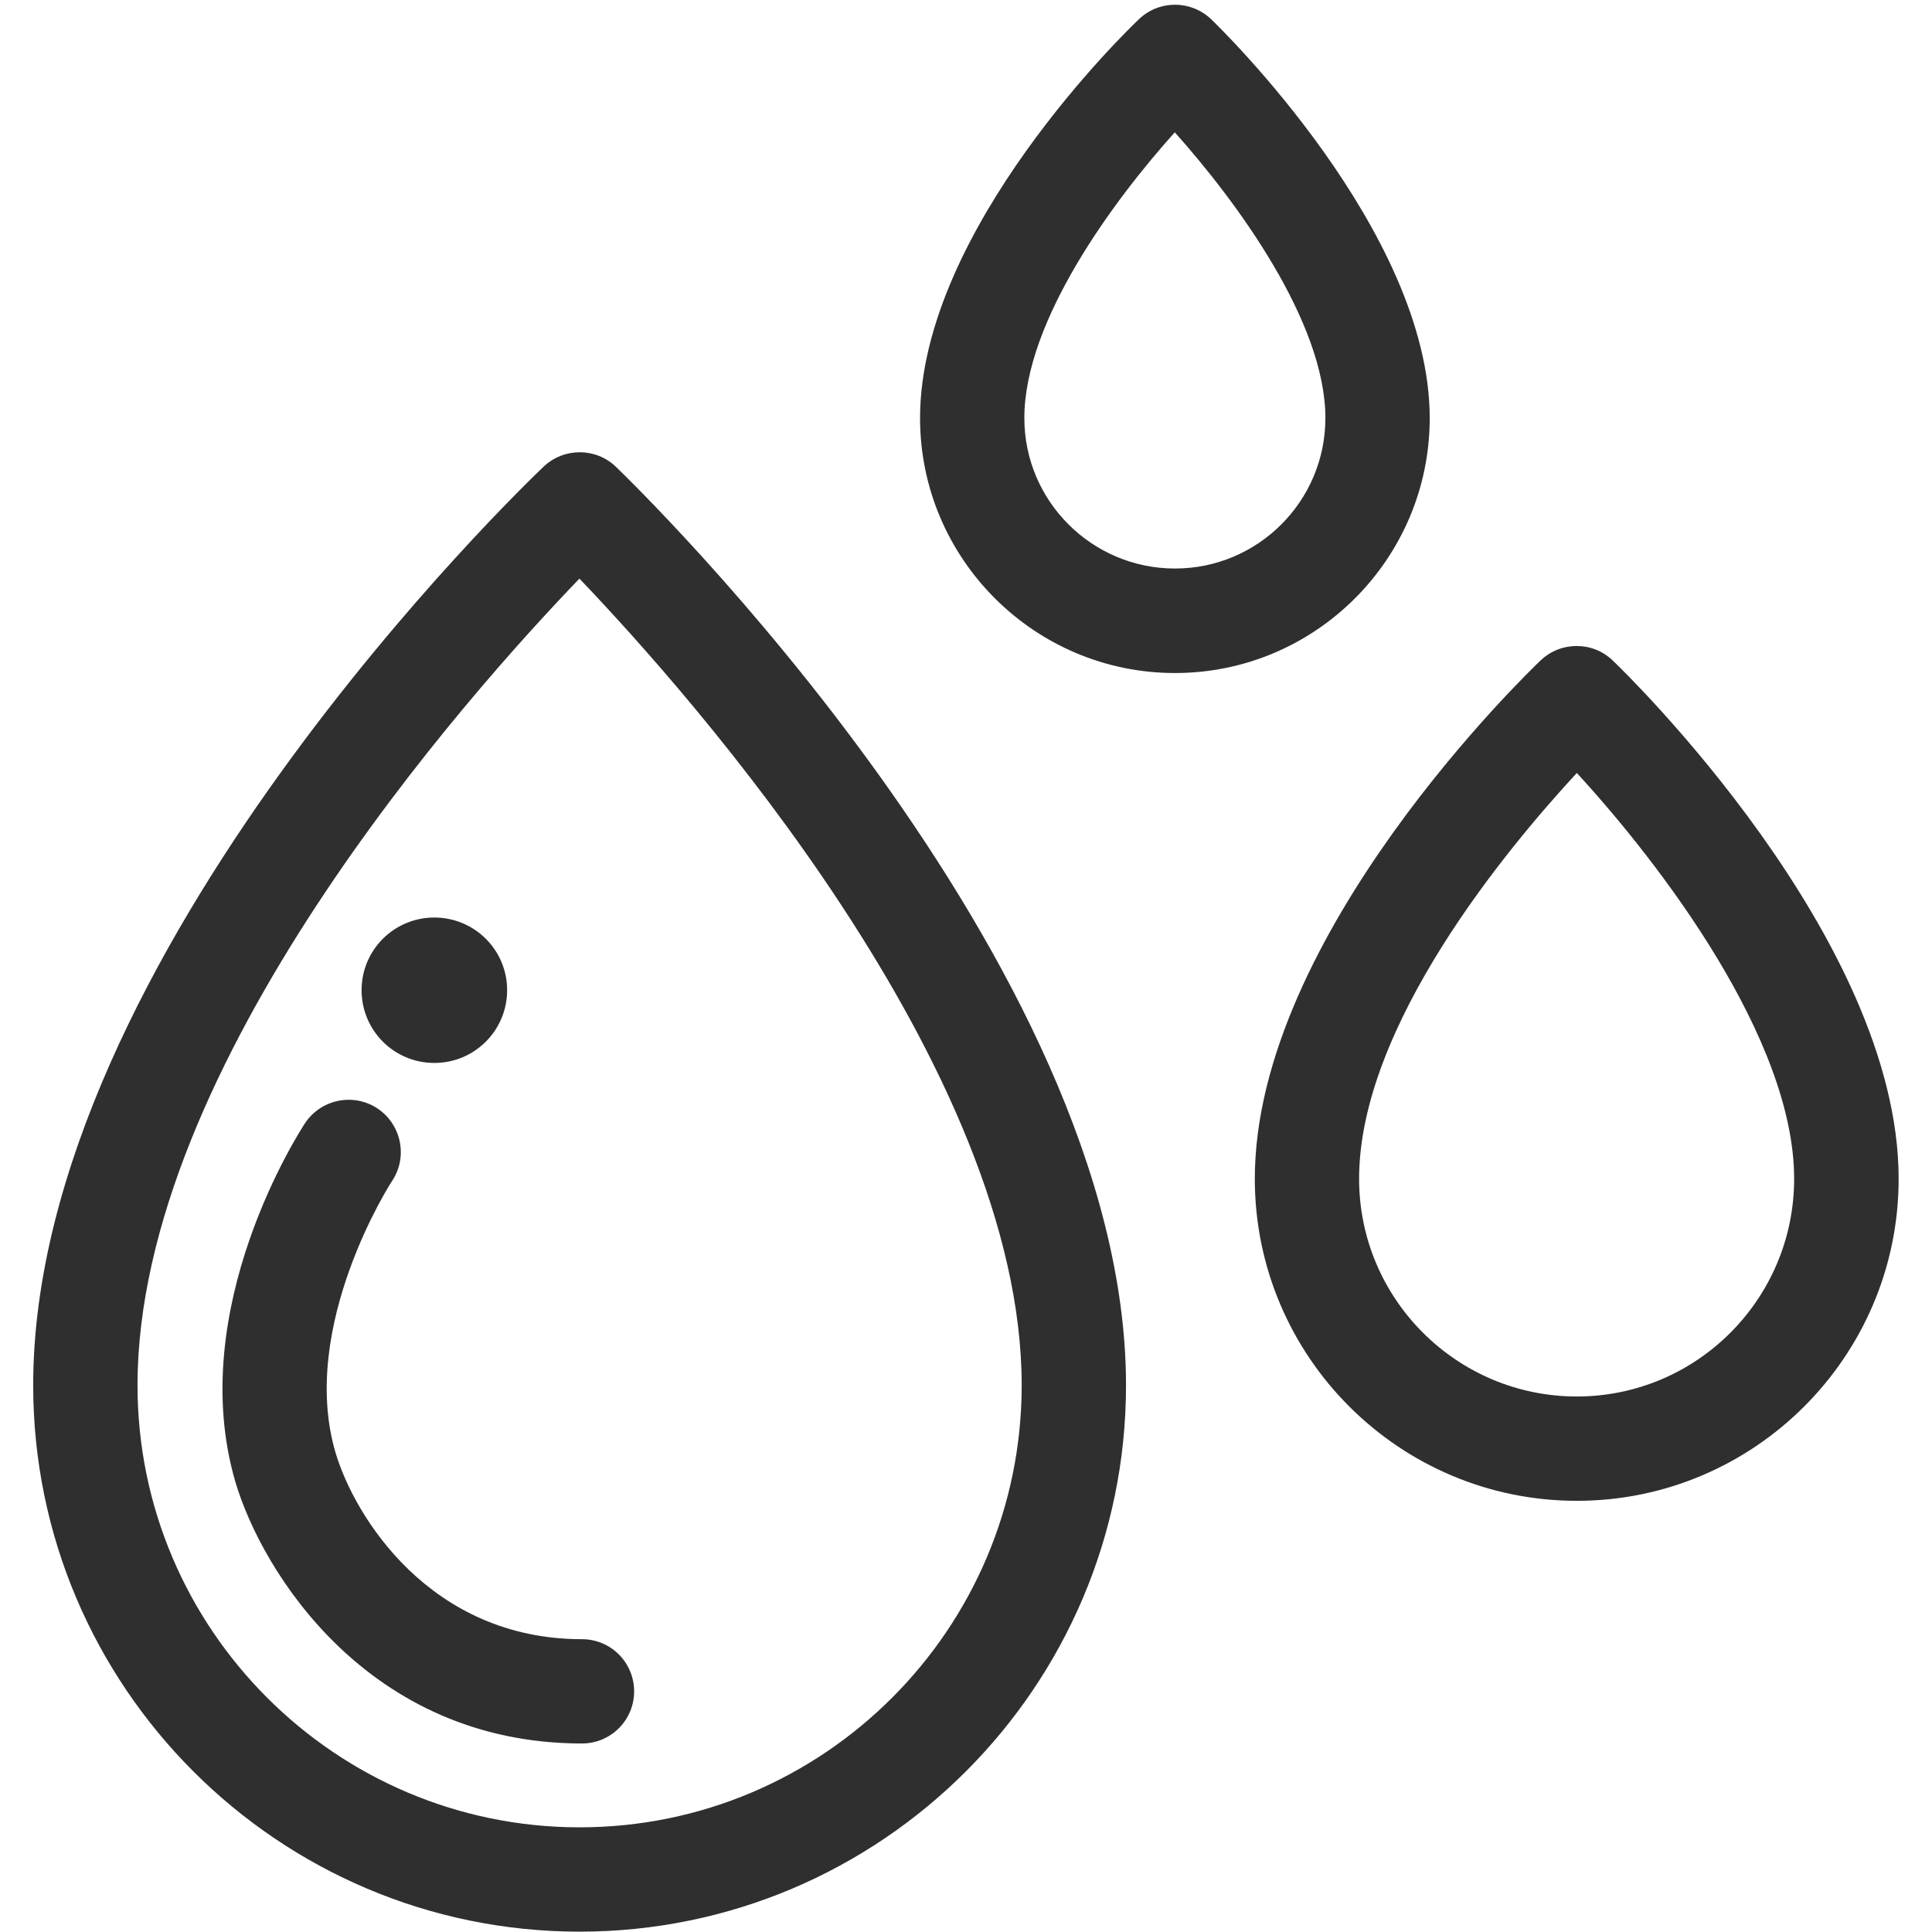
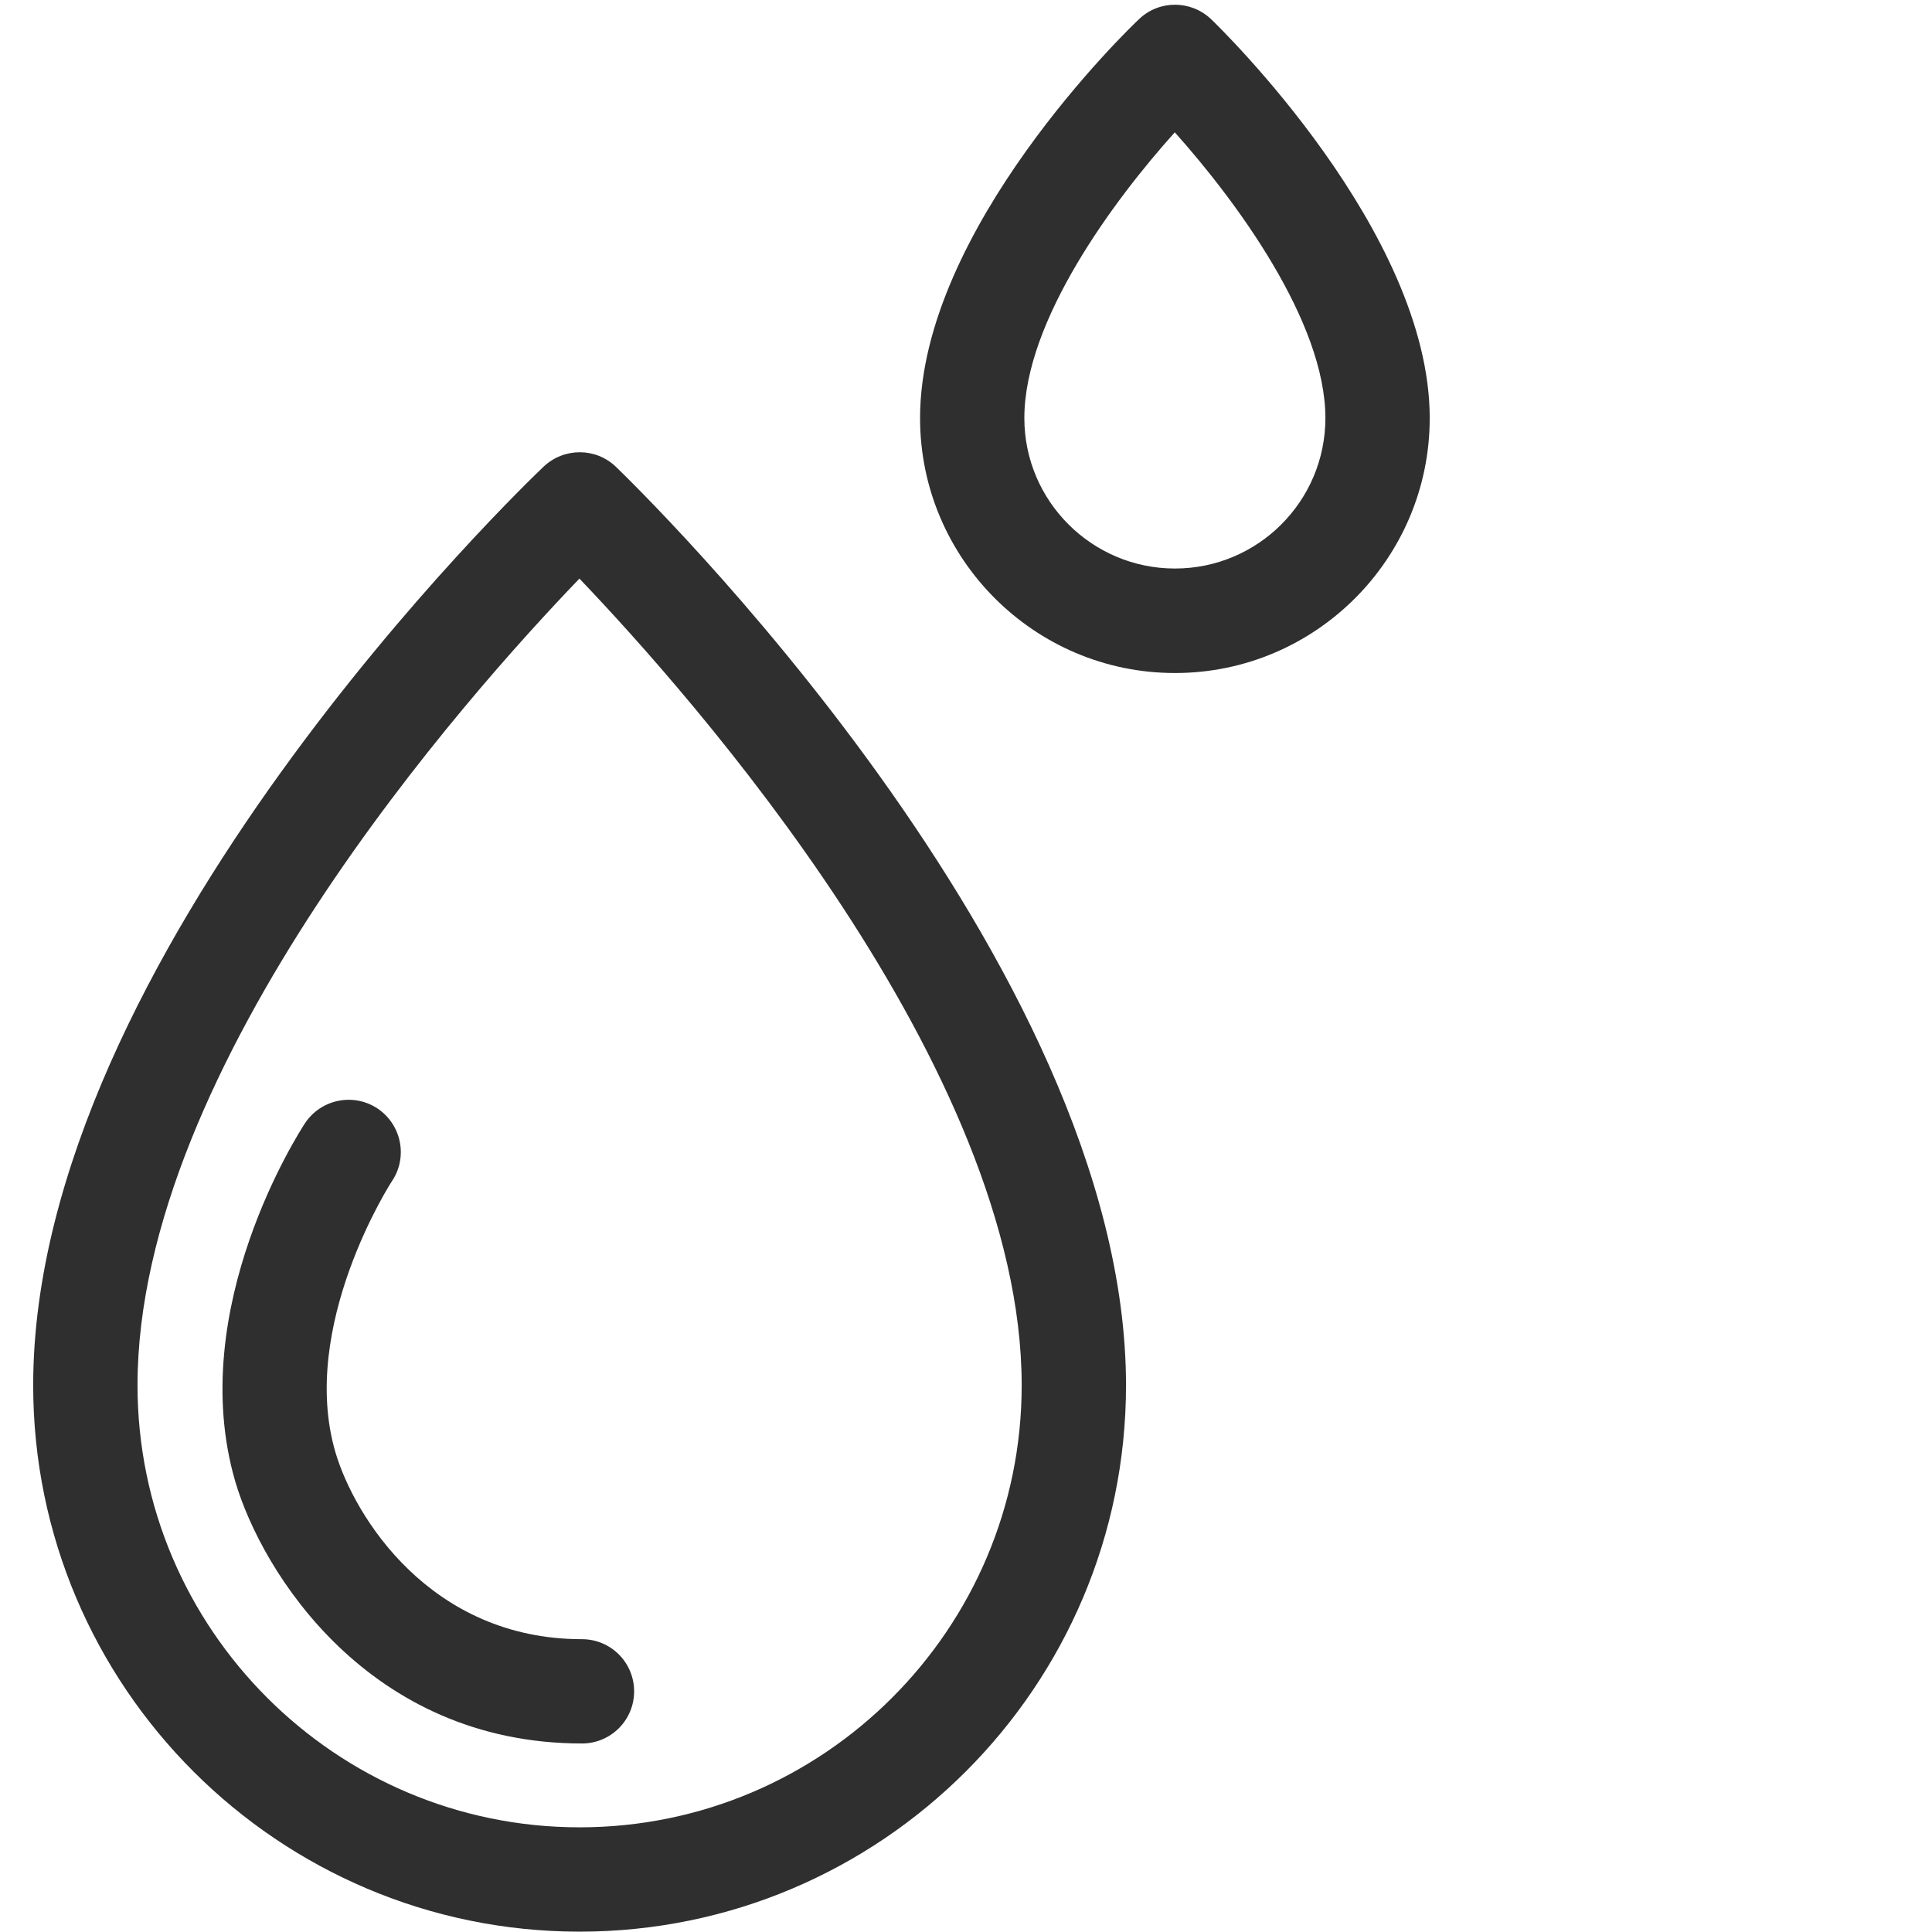
<svg xmlns="http://www.w3.org/2000/svg" width="60" zoomAndPan="magnify" viewBox="0 0 45 45" height="60" preserveAspectRatio="xMidYMid meet" version="1.0">
  <defs>
    <clipPath id="887de7b09a">
      <path d="M 0.758 10 L 27 10 L 27 45 L 0.758 45 Z M 0.758 10 " clip-rule="nonzero" />
    </clipPath>
    <clipPath id="1b396becb2">
      <path d="M 29 15 L 44.258 15 L 44.258 35 L 29 35 Z M 29 15 " clip-rule="nonzero" />
    </clipPath>
  </defs>
  <g clip-path="url(#887de7b09a)">
    <path fill="#2f2f2f" d="M 13.5 42.562 C 7.824 42.562 3.203 37.945 3.203 32.266 C 3.203 24.801 10.902 16.172 13.496 13.477 C 16.09 16.191 23.797 24.875 23.797 32.266 C 23.797 37.945 19.18 42.562 13.5 42.562 Z M 14.344 10.871 C 13.875 10.422 13.137 10.422 12.664 10.867 C 12.18 11.328 0.773 22.285 0.773 32.266 C 0.773 39.285 6.484 44.992 13.5 44.992 C 20.52 44.992 26.227 39.285 26.227 32.266 C 26.227 22.398 14.828 11.34 14.344 10.871 " fill-opacity="1" fill-rule="nonzero" />
  </g>
  <path fill="#2f2f2f" d="M 27.367 13.242 C 25.434 13.242 23.859 11.672 23.859 9.738 C 23.859 7.473 25.941 4.664 27.363 3.082 C 28.789 4.676 30.871 7.492 30.871 9.738 C 30.871 11.672 29.301 13.242 27.367 13.242 Z M 33.301 9.738 C 33.301 5.391 28.418 0.648 28.211 0.449 C 27.742 0 27 -0.004 26.531 0.445 C 26.32 0.641 21.43 5.34 21.43 9.738 C 21.43 13.012 24.094 15.676 27.367 15.676 C 30.641 15.676 33.301 13.012 33.301 9.738 " fill-opacity="1" fill-rule="nonzero" />
  <g clip-path="url(#1b396becb2)">
-     <path fill="#2f2f2f" d="M 36.727 32.527 C 33.93 32.527 31.656 30.254 31.656 27.457 C 31.656 23.898 35.098 19.766 36.727 18.004 C 38.656 20.102 41.789 24.191 41.789 27.457 C 41.789 30.254 39.52 32.527 36.727 32.527 Z M 37.566 15.387 C 37.098 14.934 36.359 14.934 35.887 15.379 C 35.617 15.637 29.227 21.773 29.227 27.457 C 29.227 31.594 32.59 34.957 36.727 34.957 C 40.859 34.957 44.223 31.594 44.223 27.457 C 44.223 21.84 37.84 15.645 37.566 15.387 " fill-opacity="1" fill-rule="nonzero" />
-   </g>
+     </g>
  <path fill="#2f2f2f" d="M 7.812 33.824 C 6.953 30.887 9.105 27.543 9.137 27.5 C 9.504 26.941 9.348 26.188 8.789 25.816 C 8.23 25.449 7.477 25.602 7.105 26.16 C 6.992 26.336 4.301 30.469 5.48 34.508 C 6.102 36.621 8.586 40.609 13.555 40.609 C 14.227 40.609 14.77 40.066 14.77 39.395 C 14.77 38.723 14.227 38.18 13.555 38.18 C 10.023 38.18 8.254 35.328 7.812 33.824 " fill-opacity="1" fill-rule="nonzero" />
-   <path fill="#2f2f2f" d="M 10.117 24.758 C 11.051 24.758 11.812 24.004 11.812 23.062 C 11.812 22.125 11.051 21.371 10.117 21.371 C 9.18 21.371 8.422 22.125 8.422 23.062 C 8.422 24.004 9.18 24.758 10.117 24.758 " fill-opacity="1" fill-rule="nonzero" />
</svg>